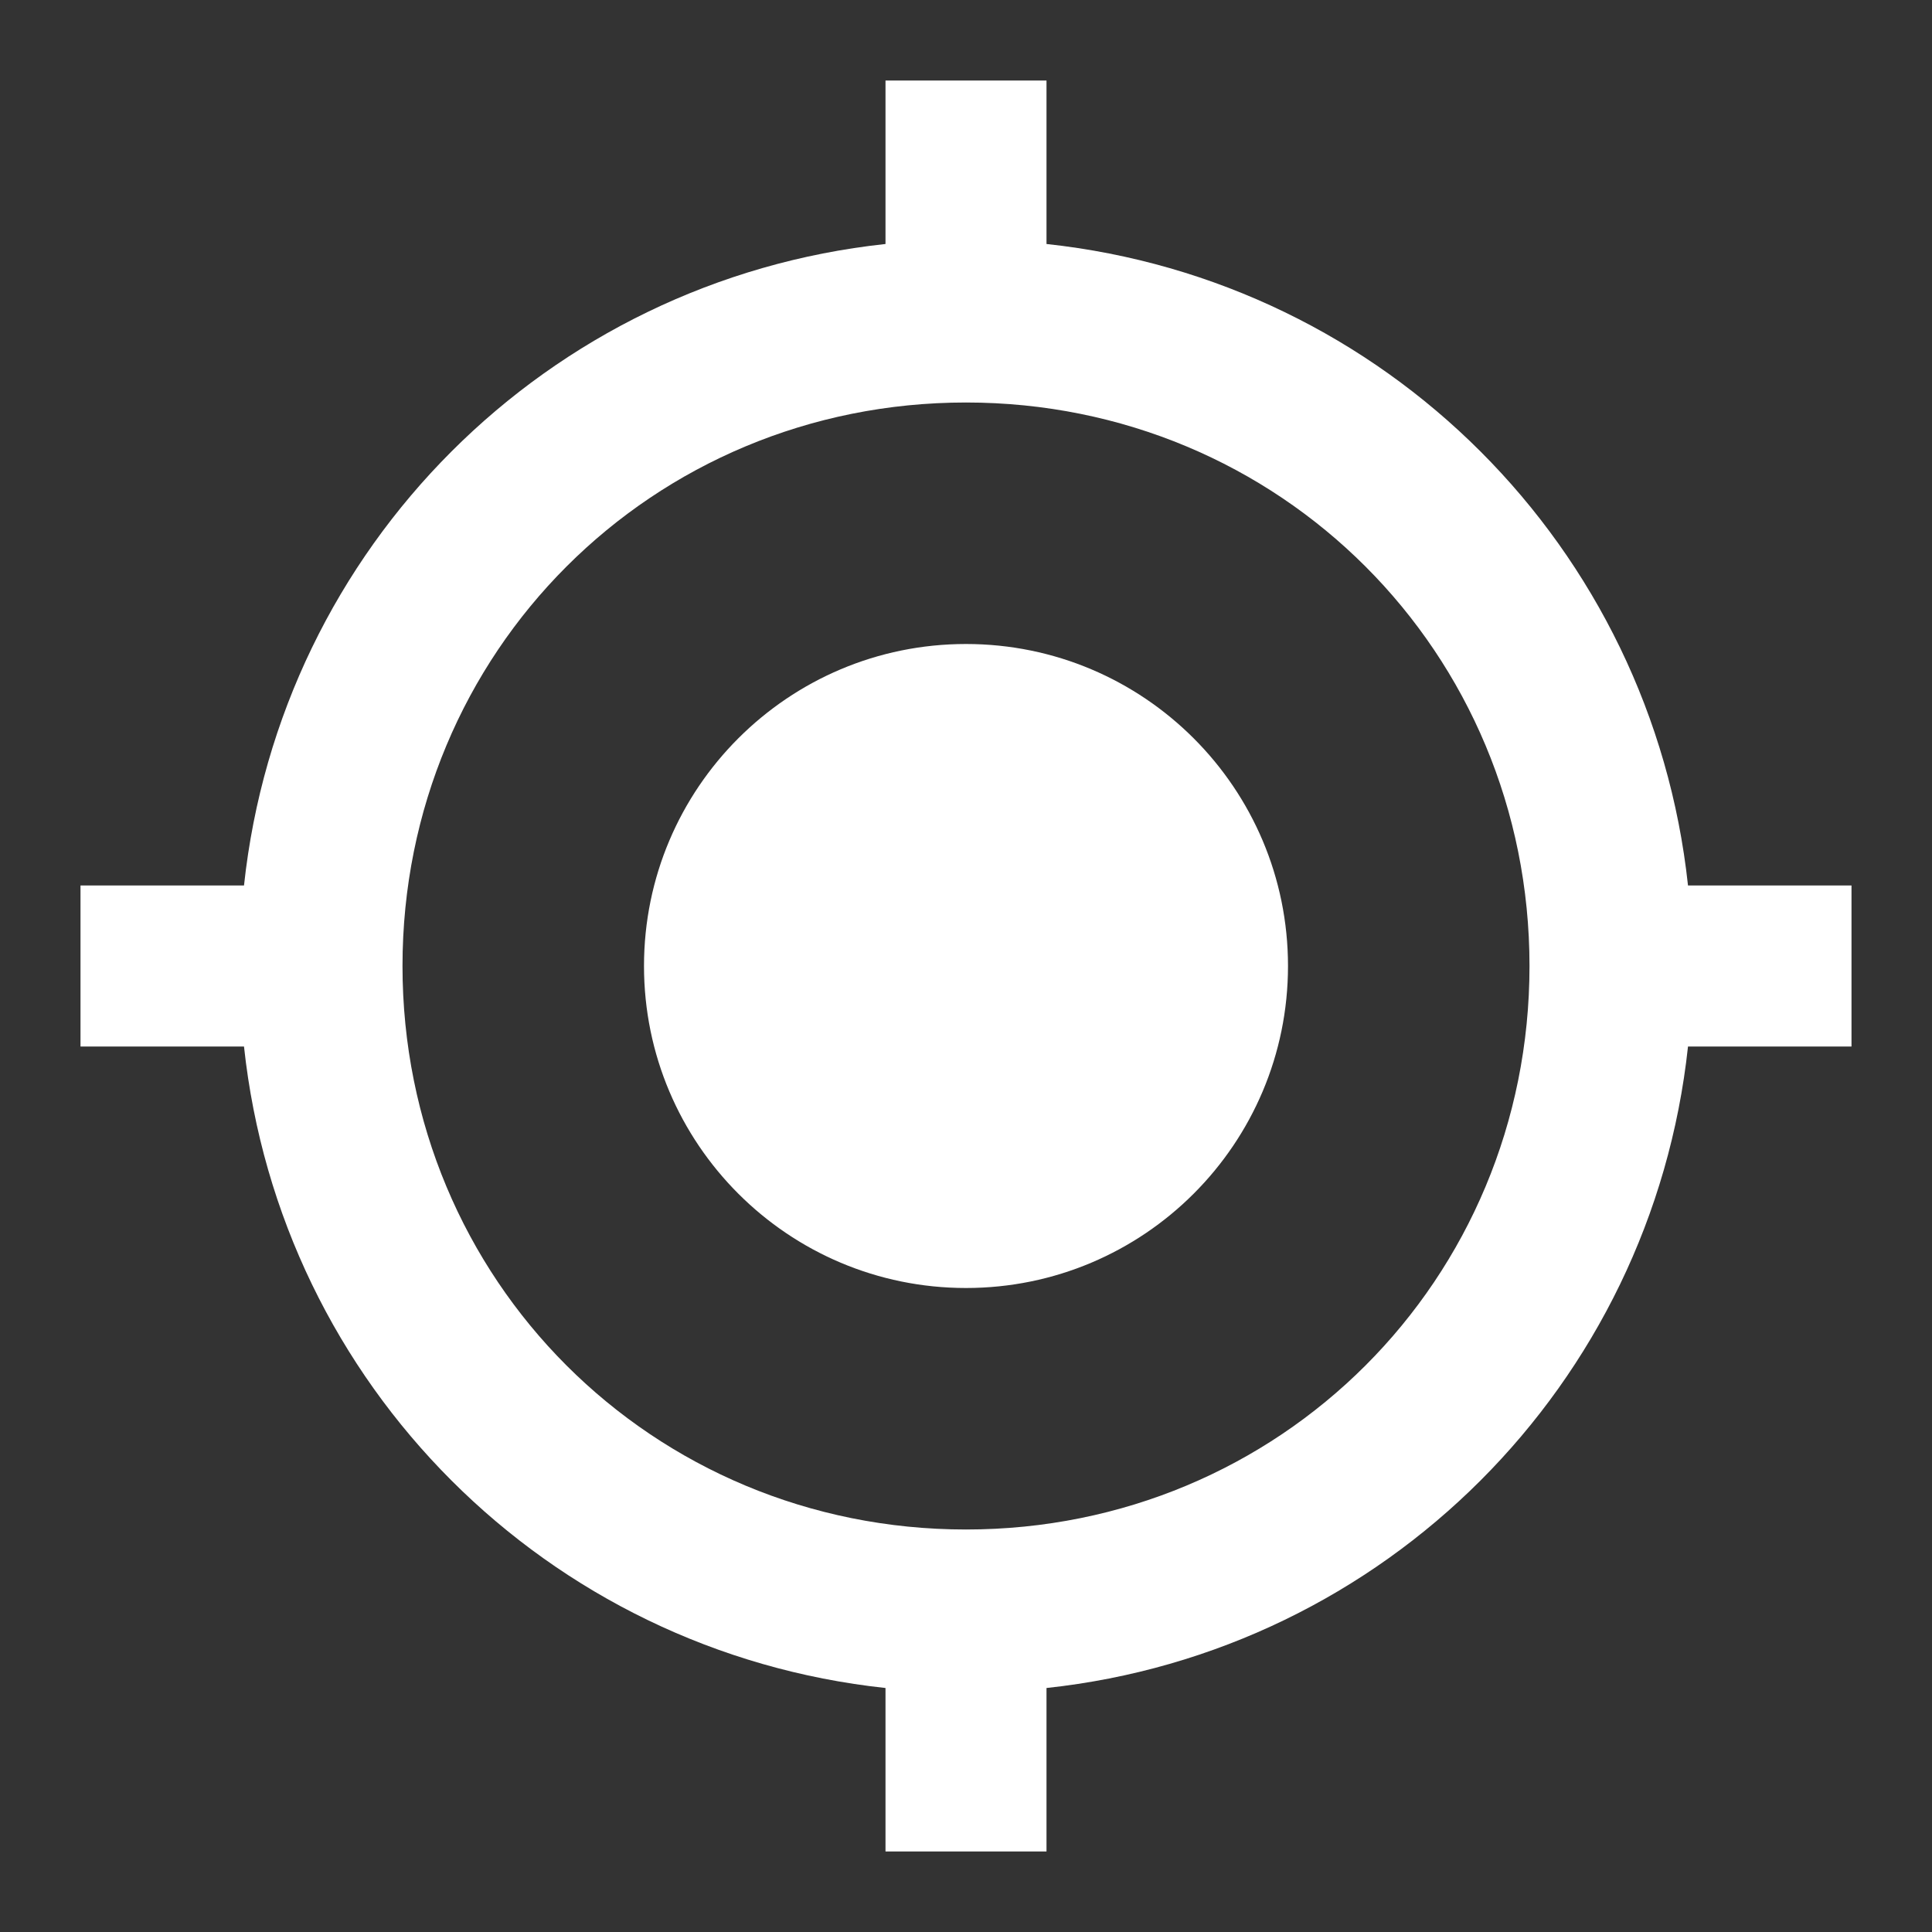
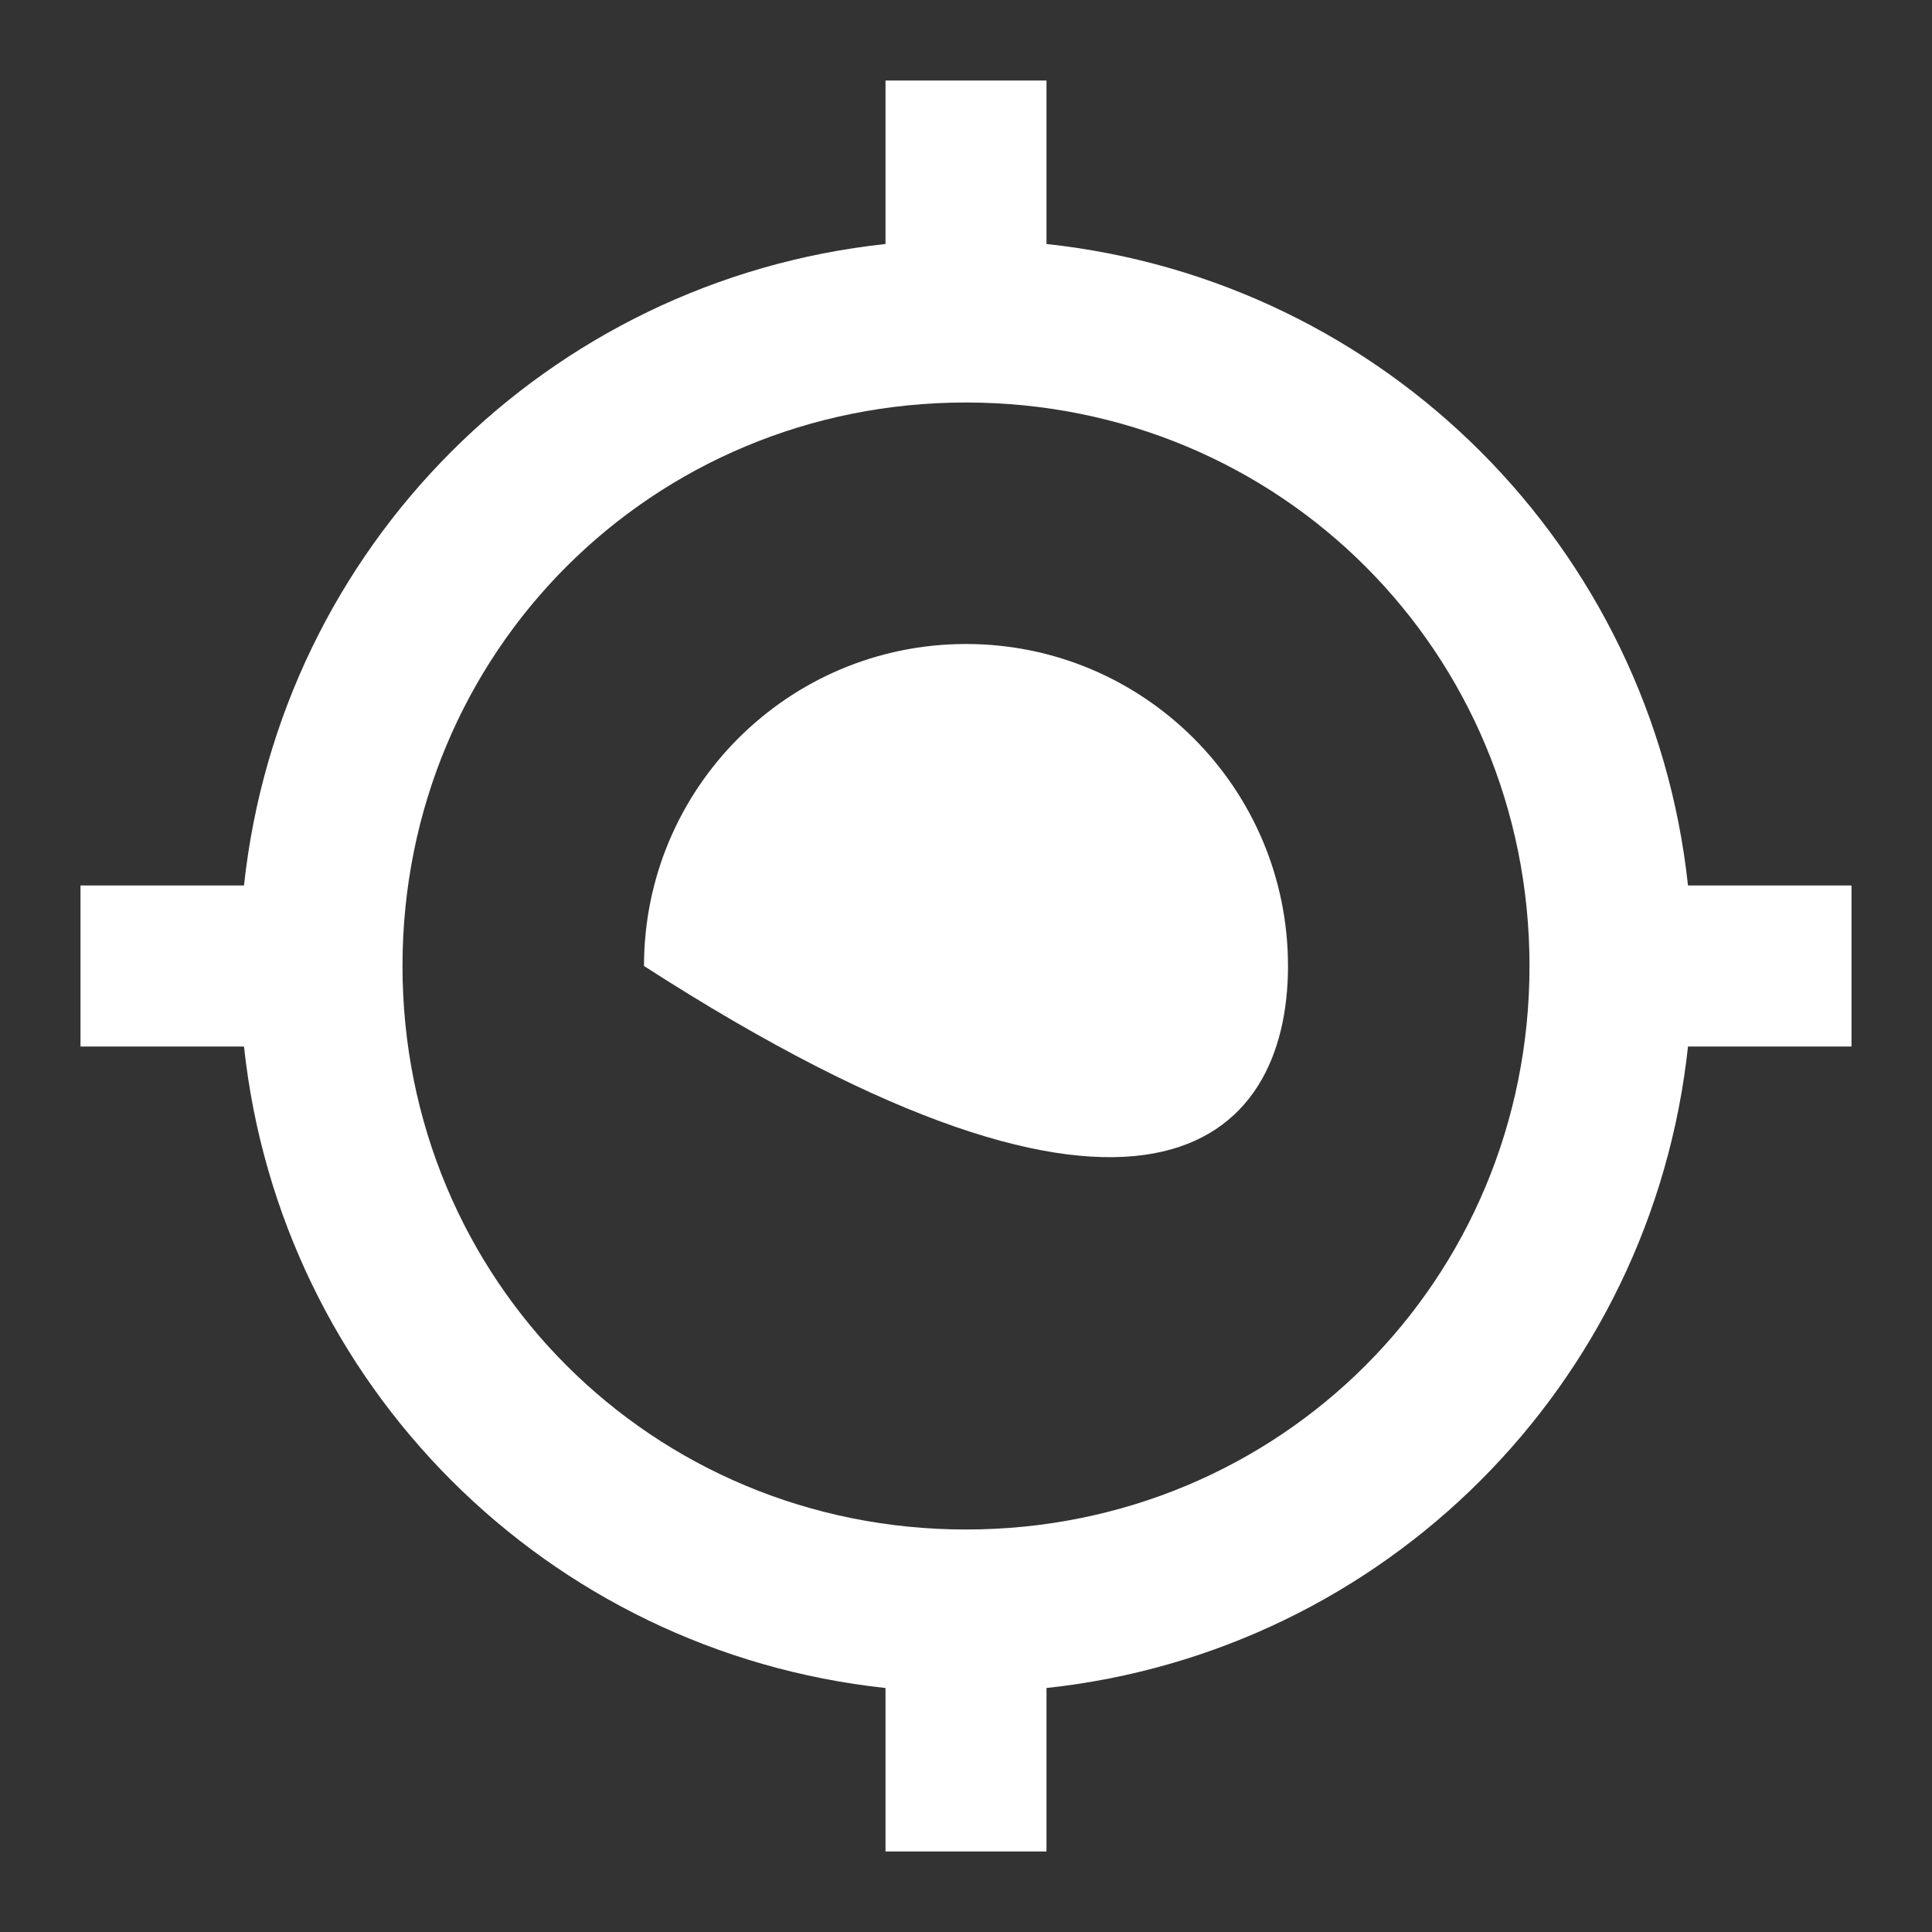
<svg xmlns="http://www.w3.org/2000/svg" version="1" viewBox="0 0 24 24" enable-background="new 0 0 24 24" fill="#ffffff">
  <rect x="0" y="0" width="24" height="24" fill="#333333" stroke="none" />
-   <path d="M 11 1 L 11 3.031 C 6.796 3.483 3.483 6.796 3.031 11 L 1 11 L 1 13 L 3.031 13 C 3.483 17.204 6.796 20.517 11 20.969 L 11 23 L 13 23 L 13 20.969 C 17.204 20.517 20.517 17.204 20.969 13 L 23 13 L 23 11 L 20.969 11 C 20.517 6.796 17.204 3.483 13 3.031 L 13 1 L 11 1 z M 12 5 C 15.9 5 19 8.1 19 12 C 19 15.9 15.9 19 12 19 C 8.1 19 5 15.9 5 12 C 5 8.1 8.1 5 12 5 z M 12 8 C 9.791 8 8 9.791 8 12 C 8 14.209 9.791 16 12 16 C 14.209 16 16 14.209 16 12 C 16 9.791 14.209 8 12 8 z" />
+   <path d="M 11 1 L 11 3.031 C 6.796 3.483 3.483 6.796 3.031 11 L 1 11 L 1 13 L 3.031 13 C 3.483 17.204 6.796 20.517 11 20.969 L 11 23 L 13 23 L 13 20.969 C 17.204 20.517 20.517 17.204 20.969 13 L 23 13 L 23 11 L 20.969 11 C 20.517 6.796 17.204 3.483 13 3.031 L 13 1 L 11 1 z M 12 5 C 15.9 5 19 8.1 19 12 C 19 15.9 15.9 19 12 19 C 8.1 19 5 15.9 5 12 C 5 8.1 8.1 5 12 5 z M 12 8 C 9.791 8 8 9.791 8 12 C 14.209 16 16 14.209 16 12 C 16 9.791 14.209 8 12 8 z" />
</svg>